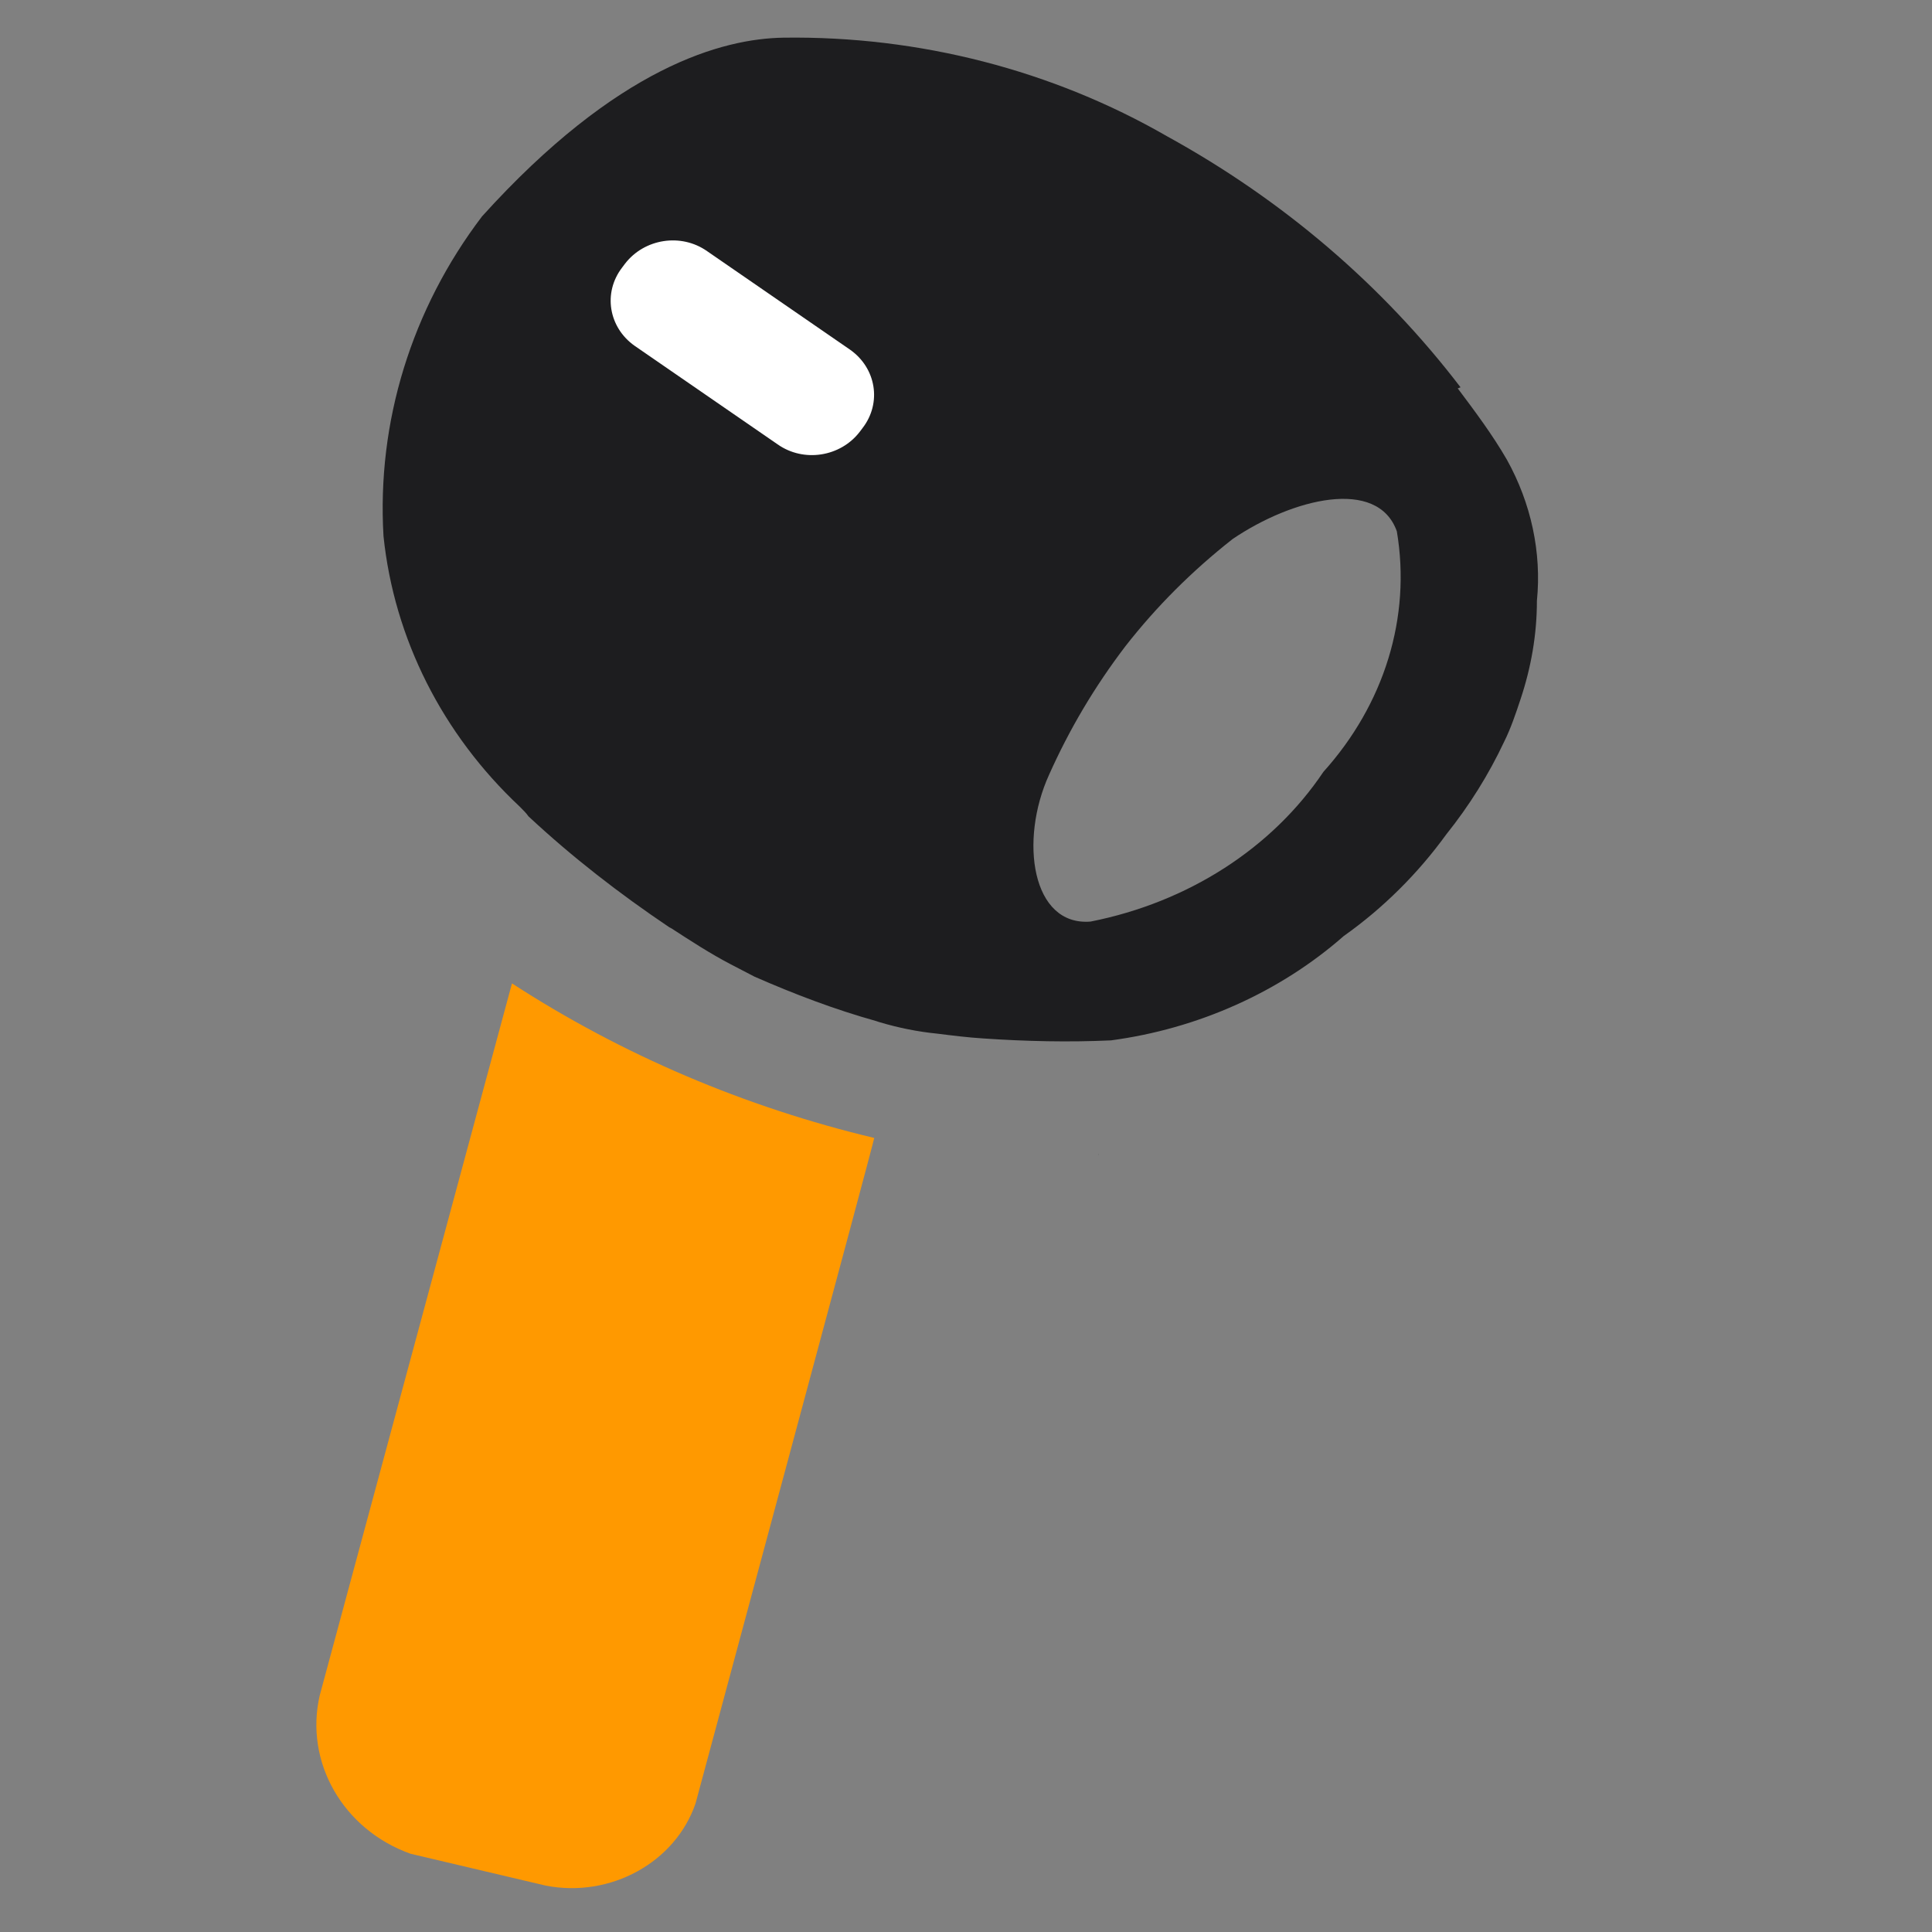
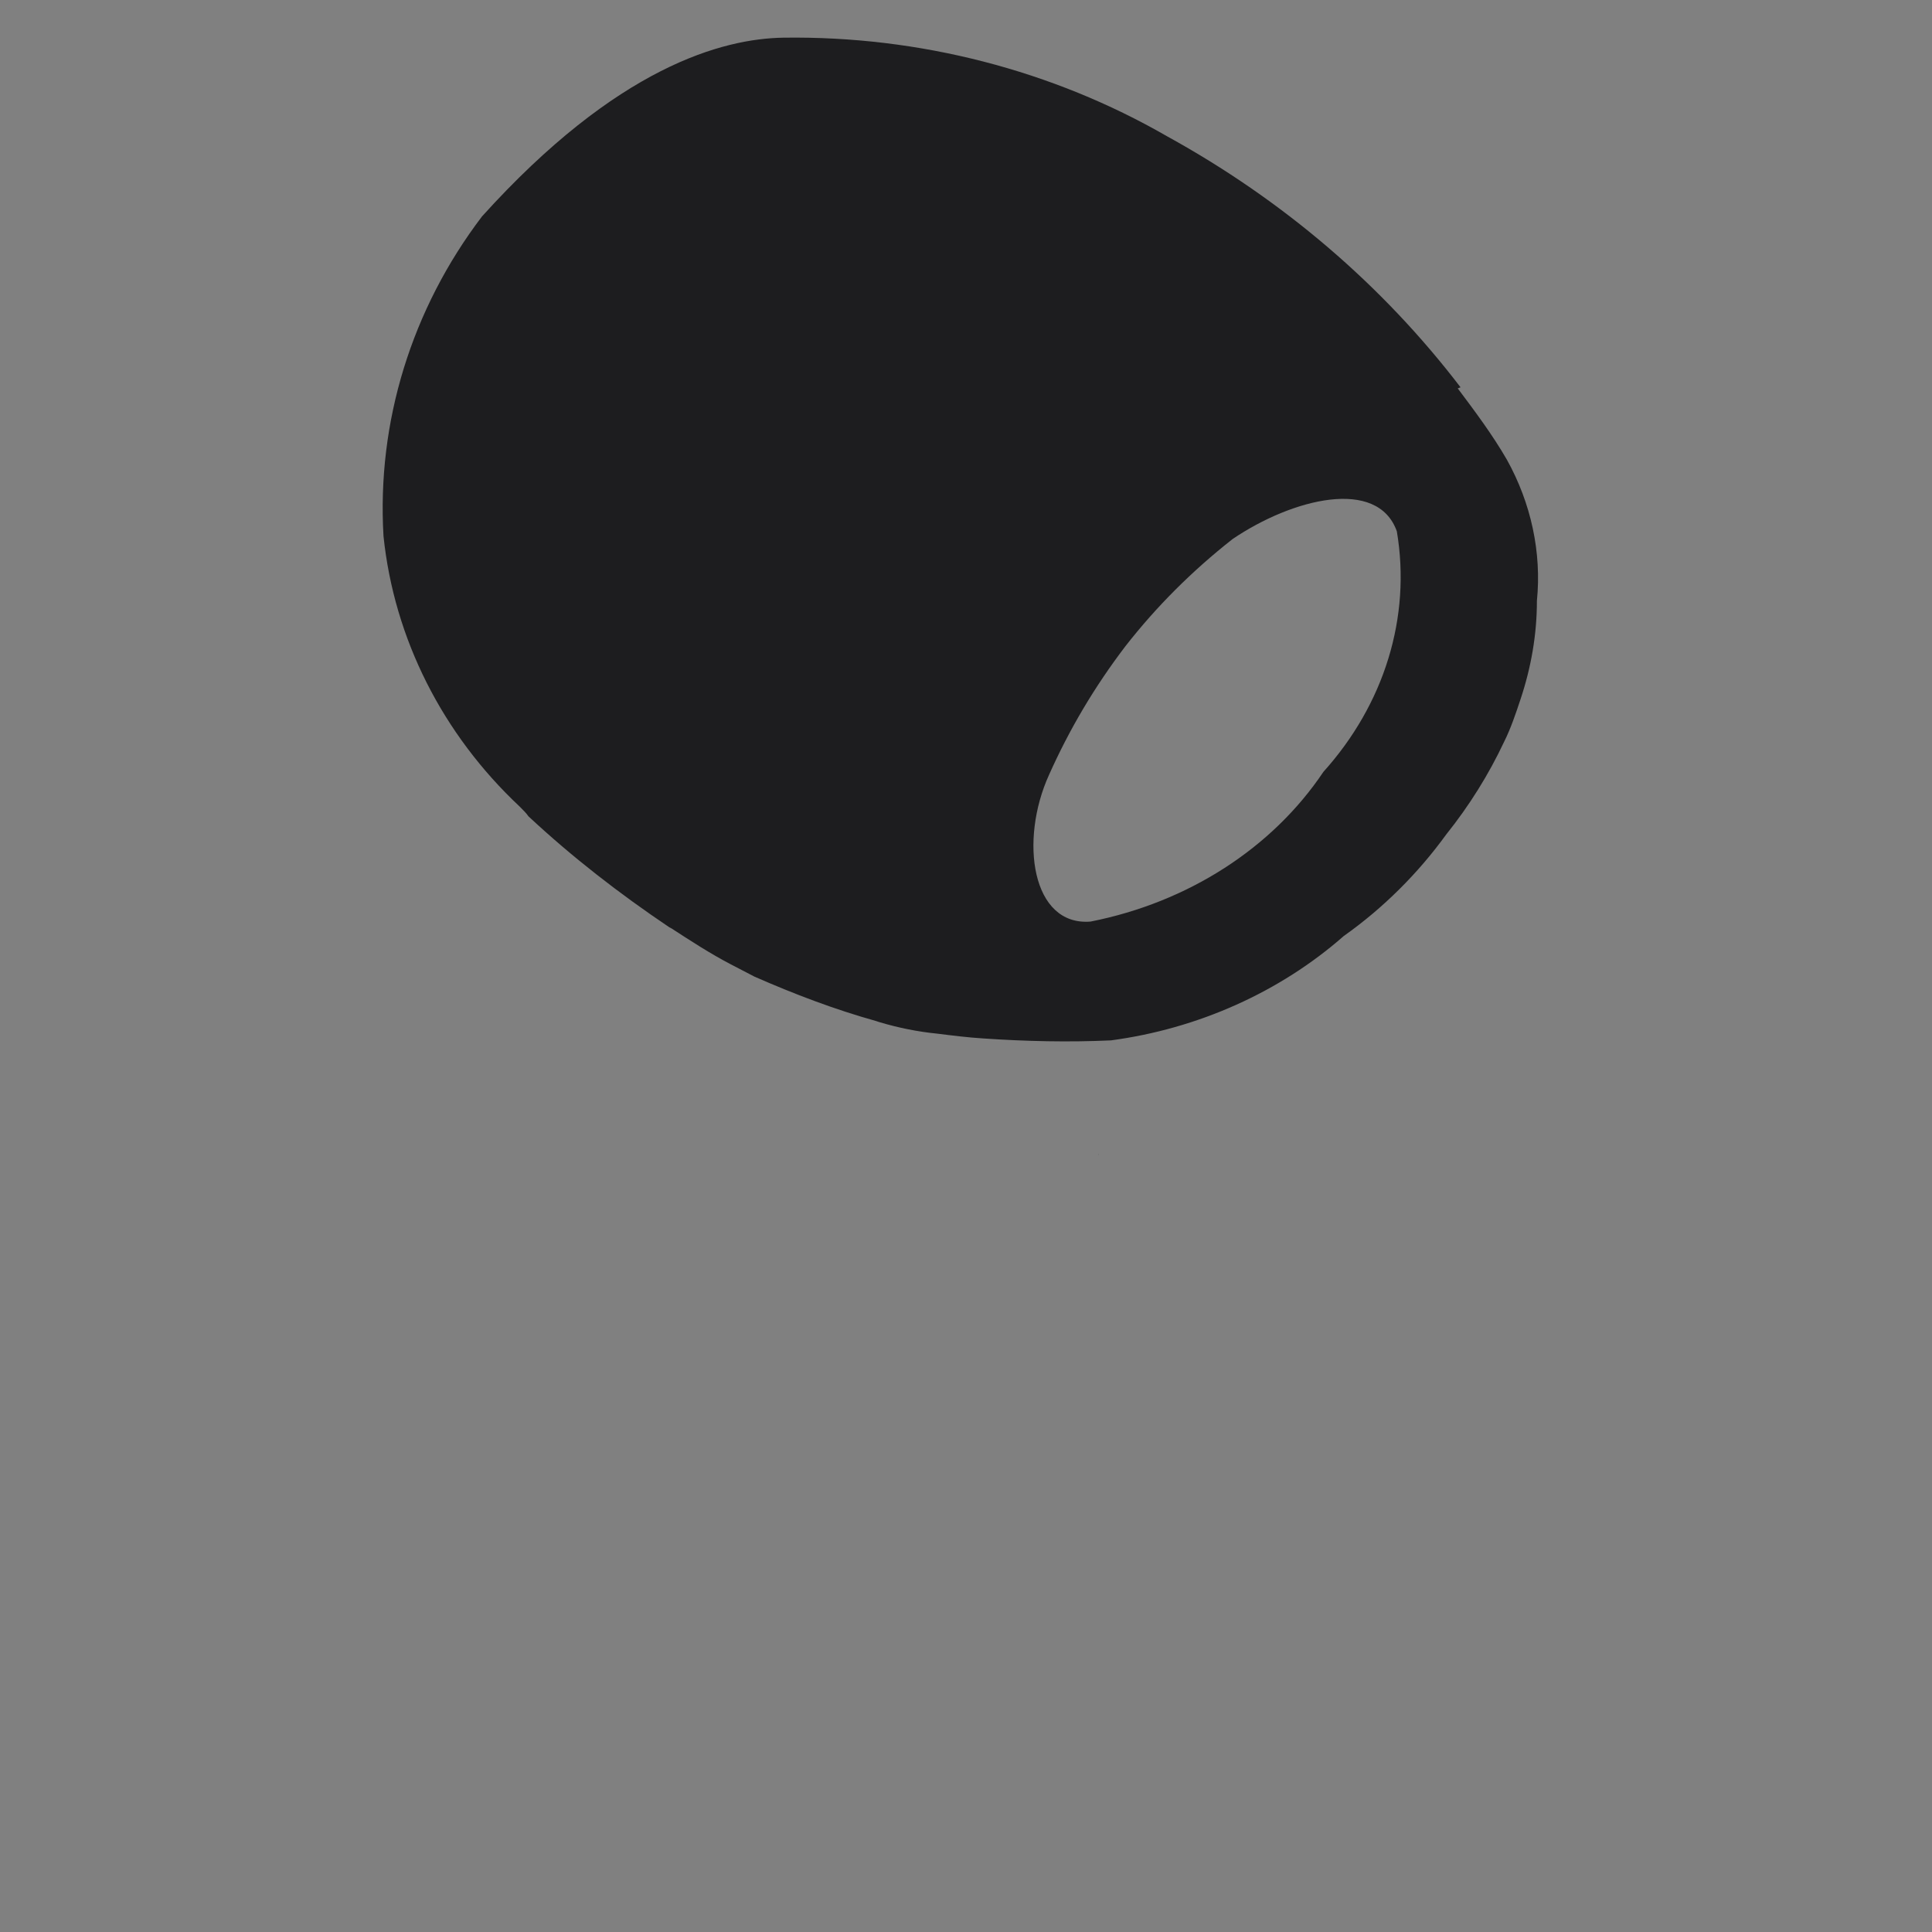
<svg xmlns="http://www.w3.org/2000/svg" version="1.1" id="Layer_1" x="0px" y="0px" viewBox="0 0 200 200" style="enable-background:new 0 0 200 200;" xml:space="preserve">
  <rect x="0" y="0" width="200" height="200" fill="#808080" stroke="none" />
  <style type="text/css">
	.st0{fill:#1D1D1F;}
	.st1{display:none;fill:none;}
	.st2{fill:#FF9900;}
	.st3{fill:#FFFFFF;}
</style>
  <path class="st0" d="M113.7,119.5L113.7,119.5C113.7,119.6,113.8,119.5,113.7,119.5z M113.6,119.5L113.6,119.5L113.6,119.5l0,0.1  L113.6,119.5L113.6,119.5L113.6,119.5z M39.7,55.5c1.1,10.6,6.1,20.5,14.1,28c0.4,0.4,0.7,0.7,0.9,1c4.5,4.2,9.4,8,14.6,11.5l0,0  l0.2,0.1c2,1.3,4,2.6,6.1,3.7l2.5,1.3c4.1,1.8,8.3,3.4,12.6,4.6l0.3,0.1c2,0.6,4,1,6,1.2c1.6,0.2,3.2,0.4,4.8,0.5  c4.4,0.3,8.8,0.4,13.2,0.2c9-1.2,17.5-5,24.1-10.8c4.1-2.9,7.7-6.5,10.6-10.5c2.4-3,4.4-6.2,6-9.6c0.7-1.4,1.2-2.9,1.7-4.4  c1.1-3.3,1.7-6.7,1.7-10.2c0.5-5-0.6-10.1-3.1-14.6c-1.5-2.6-3.3-5-5.1-7.4c0.1,0,0.2-0.1,0.3-0.1c-8.1-10.6-18.4-19.4-30.4-26  C109,7.3,95.2,3.7,81.1,3.9c-6.3,0.1-17.2,3-31.2,18.5C42.6,32,39,43.7,39.7,55.5z M108.6,80.2c2.1-4.7,4.7-9.1,7.9-13.3  c3.2-4.1,6.9-7.8,11.1-11.1c6.2-4.2,15-6.4,17-0.8c1.5,8.9-1.3,17.9-7.6,24.9c-5.3,7.9-14,13.5-24.1,15.5  C106.8,95.9,105.5,87,108.6,80.2z" />
-   <path class="st1" d="M13.2,108h34v54h-34V108z" />
-   <path class="st2" d="M72,186.7c-2.1,6.1-8.8,9.8-15.5,8.5l-14-3.3c-7-2.5-11-9.5-9.4-16.4L53,101.8c11.4,7.4,24.1,12.8,37.5,16  C90.5,118.1,72.9,183.3,72,186.7z" />
-   <path class="st3" d="M65.7,35.8L80.5,46c2.7,1.9,6.5,1.3,8.5-1.3l0.3-0.4c2-2.6,1.4-6.2-1.3-8.1L73.2,26c-2.7-1.9-6.5-1.3-8.5,1.3  l-0.3,0.4C62.4,30.3,63,33.9,65.7,35.8z" />
</svg>